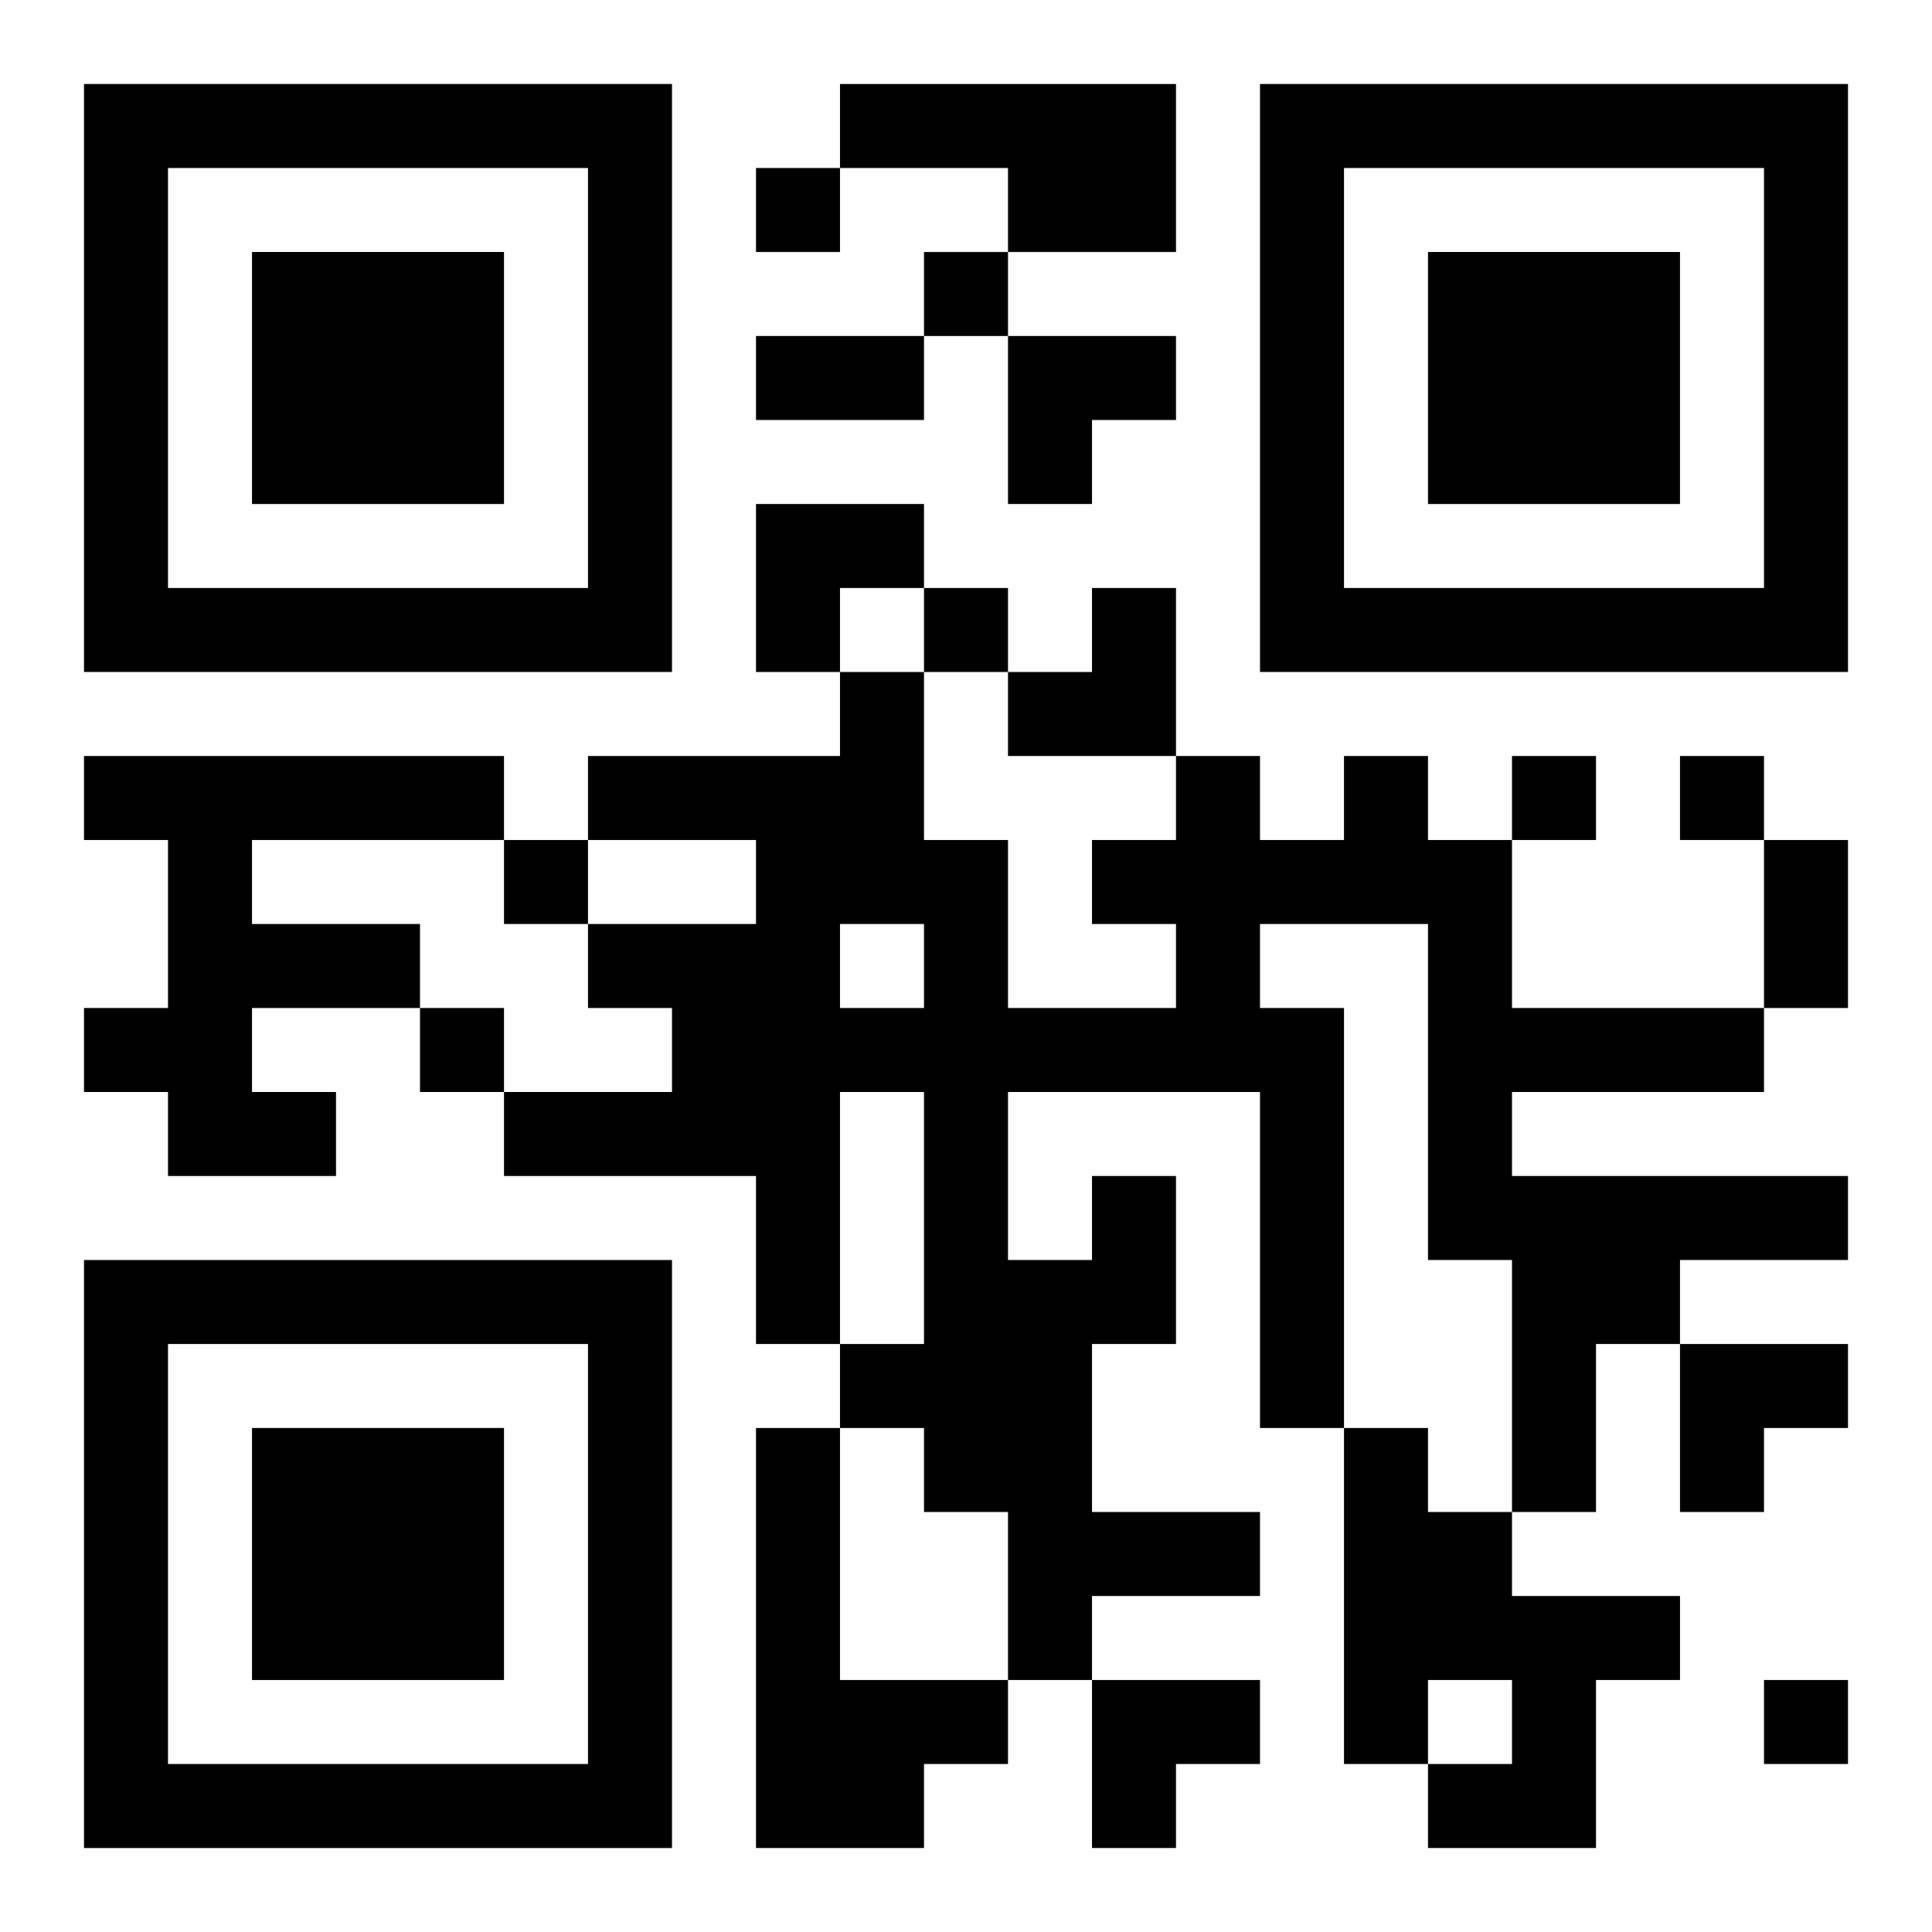
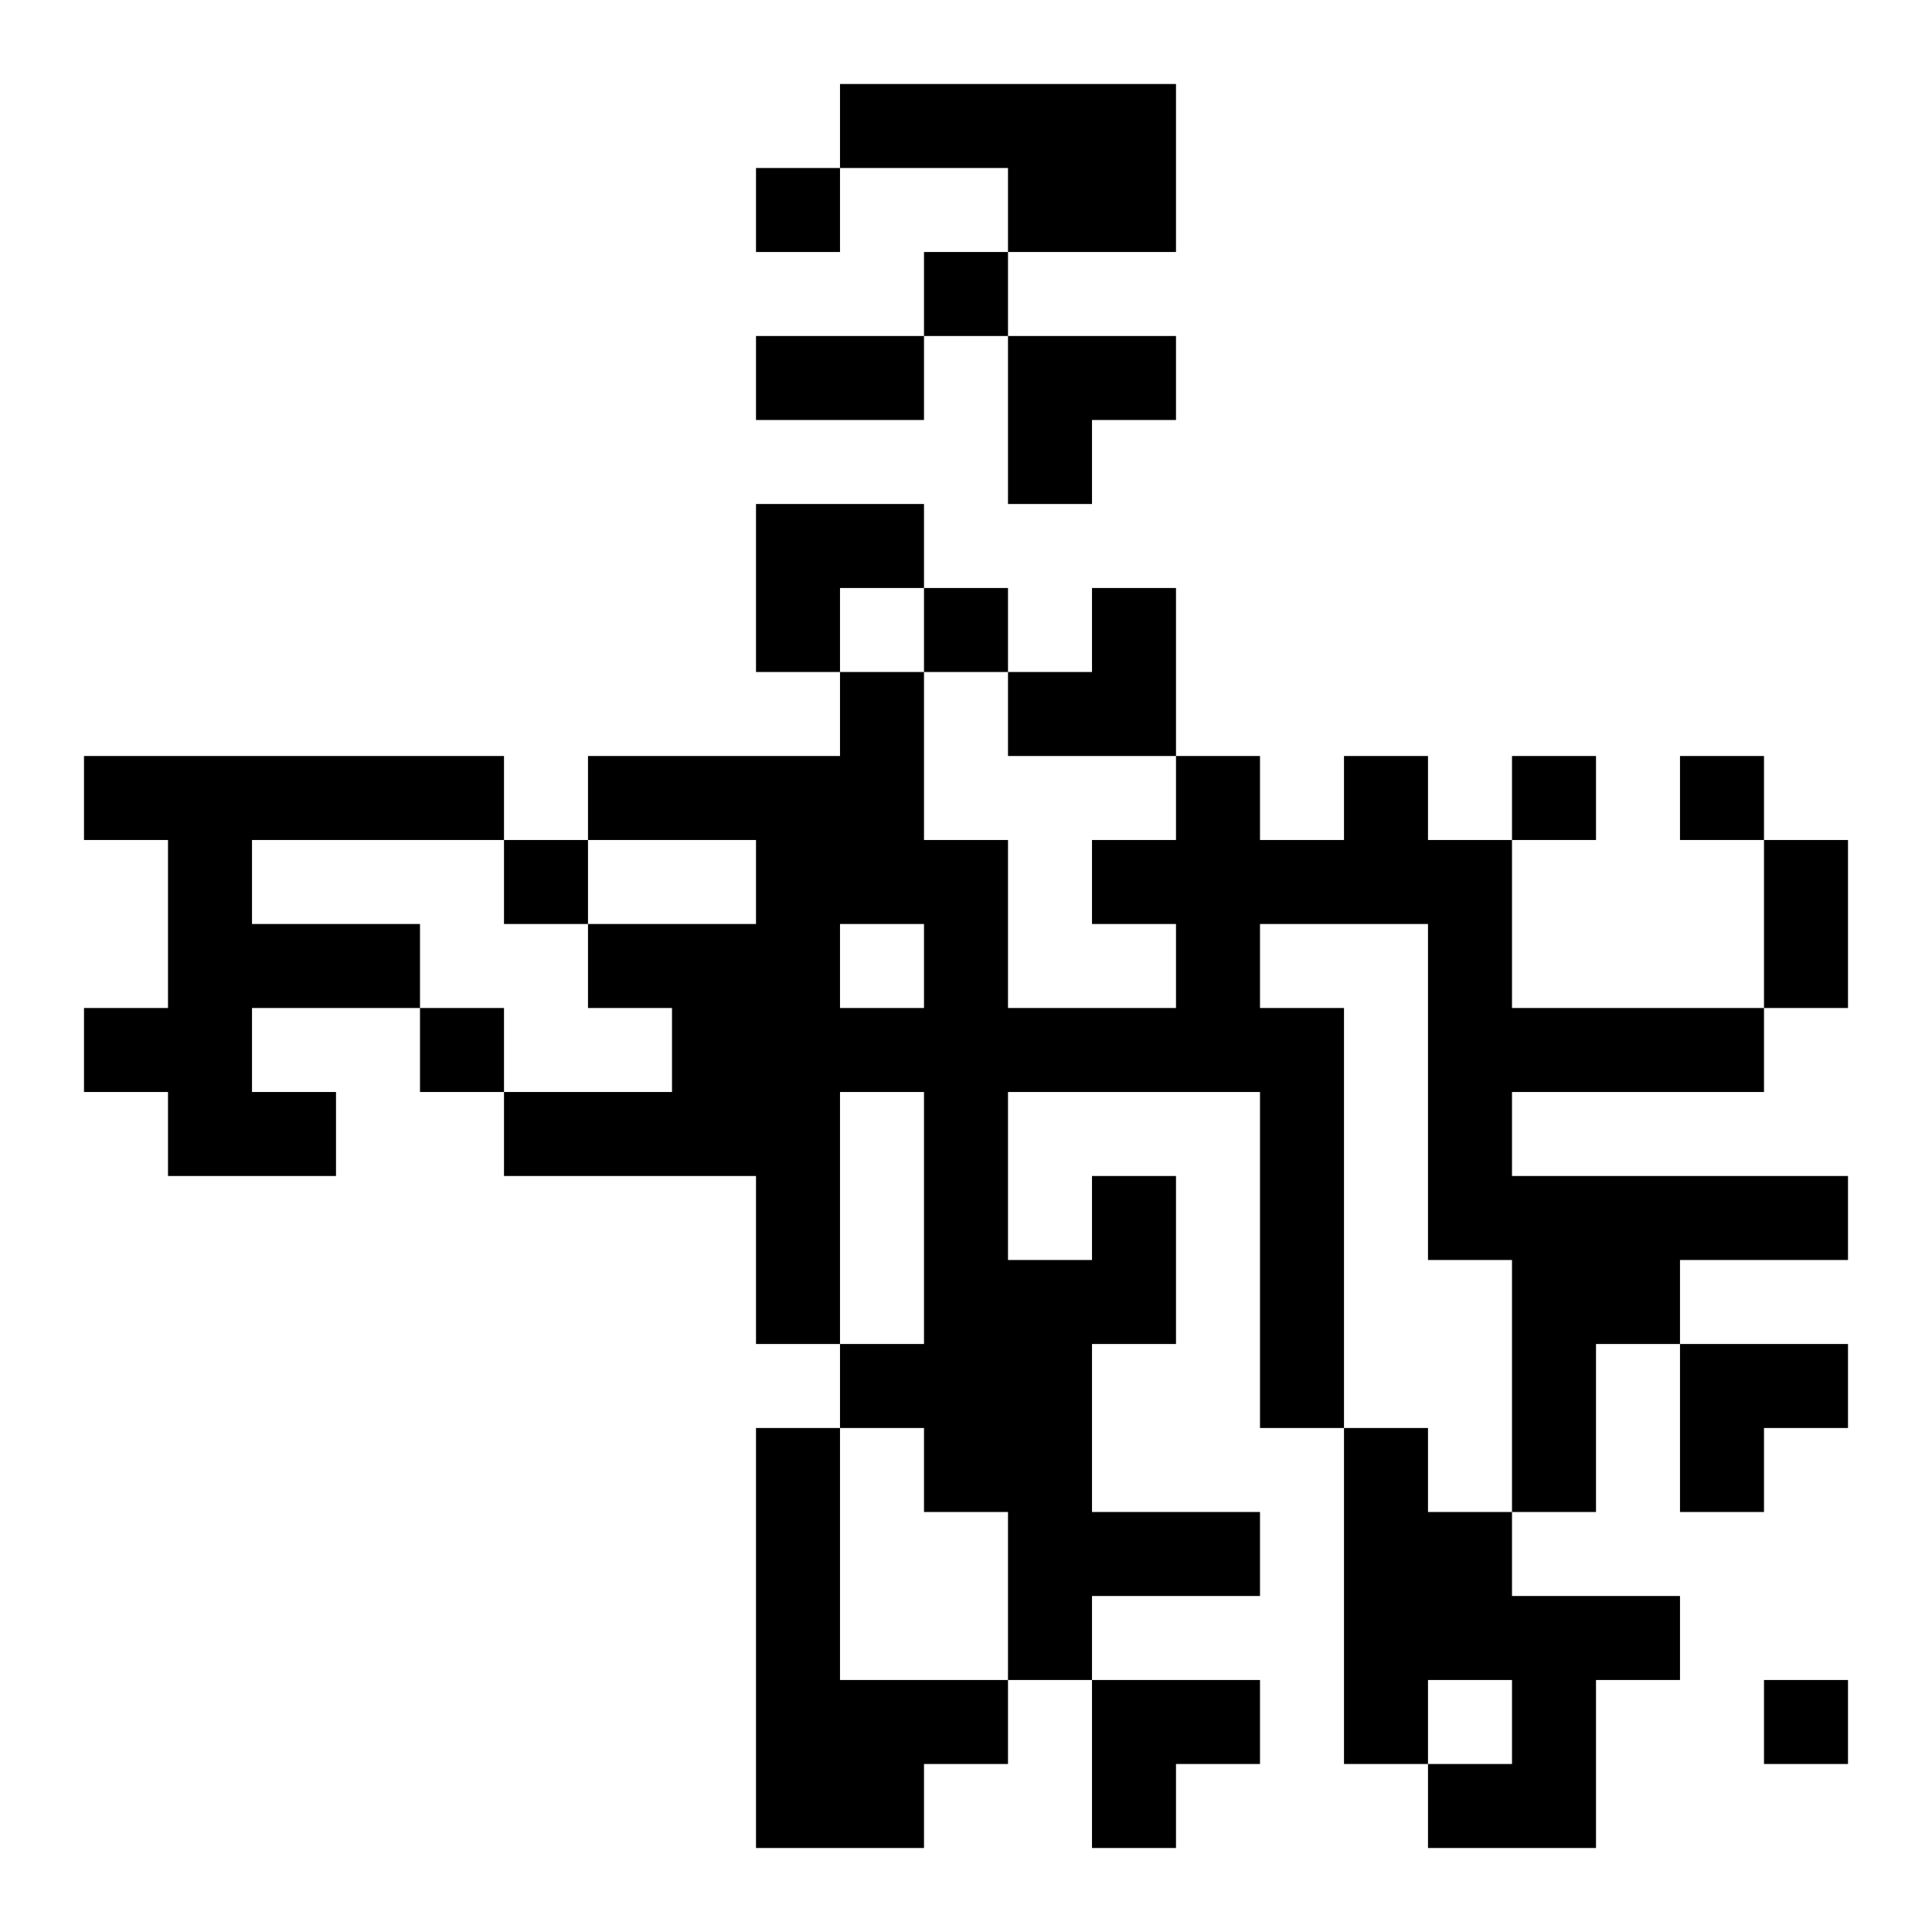
<svg xmlns="http://www.w3.org/2000/svg" xmlns:xlink="http://www.w3.org/1999/xlink" width="250" height="250" baseProfile="full" version="1.1" viewBox="-1 -1 23 23">
  <symbol id="a">
-     <path d="m0 7v7h7v-7h-7zm1 1h5v5h-5v-5zm1 1v3h3v-3h-3z" />
-   </symbol>
+     </symbol>
  <use y="-7" xlink:href="#a" />
  <use y="7" xlink:href="#a" />
  <use x="14" y="-7" xlink:href="#a" />
  <path d="m9 0h4v2h-2v-1h-2v-1m-9 8h5v1h-3v1h2v1h-2v1h1v1h-2v-1h-1v-1h1v-2h-1v-1m12 5h1v2h-1v2h2v1h-2v1h-1v-2h-1v-1h-1v-1h1v-3h-1v3h-1v-2h-3v-1h2v-1h-1v-1h2v-1h-2v-1h3v-1h1v2h1v2h2v-1h-1v-1h1v-1h1v1h1v-1h1v1h1v2h3v1h-3v1h4v1h-2v1h-1v2h-1v-3h-1v-4h-2v1h1v5h-1v-4h-3v2h1v-1m-3-3v1h1v-1h-1m-1 6h1v3h2v1h-1v1h-2v-5m7 0h1v1h1v1h2v1h-1v2h-2v-1h1v-1h-1v1h-1v-4m-7-15v1h1v-1h-1m2 1v1h1v-1h-1m0 4v1h1v-1h-1m7 2v1h1v-1h-1m2 0v1h1v-1h-1m-14 1v1h1v-1h-1m-1 2v1h1v-1h-1m16 8v1h1v-1h-1m-12-16h2v1h-2v-1m12 6h1v2h-1v-2m-9-6h2v1h-1v1h-1zm-3 2h2v1h-1v1h-1zm3 1m1 0h1v2h-2v-1h1zm7 9h2v1h-1v1h-1zm-7 4h2v1h-1v1h-1z" />
</svg>